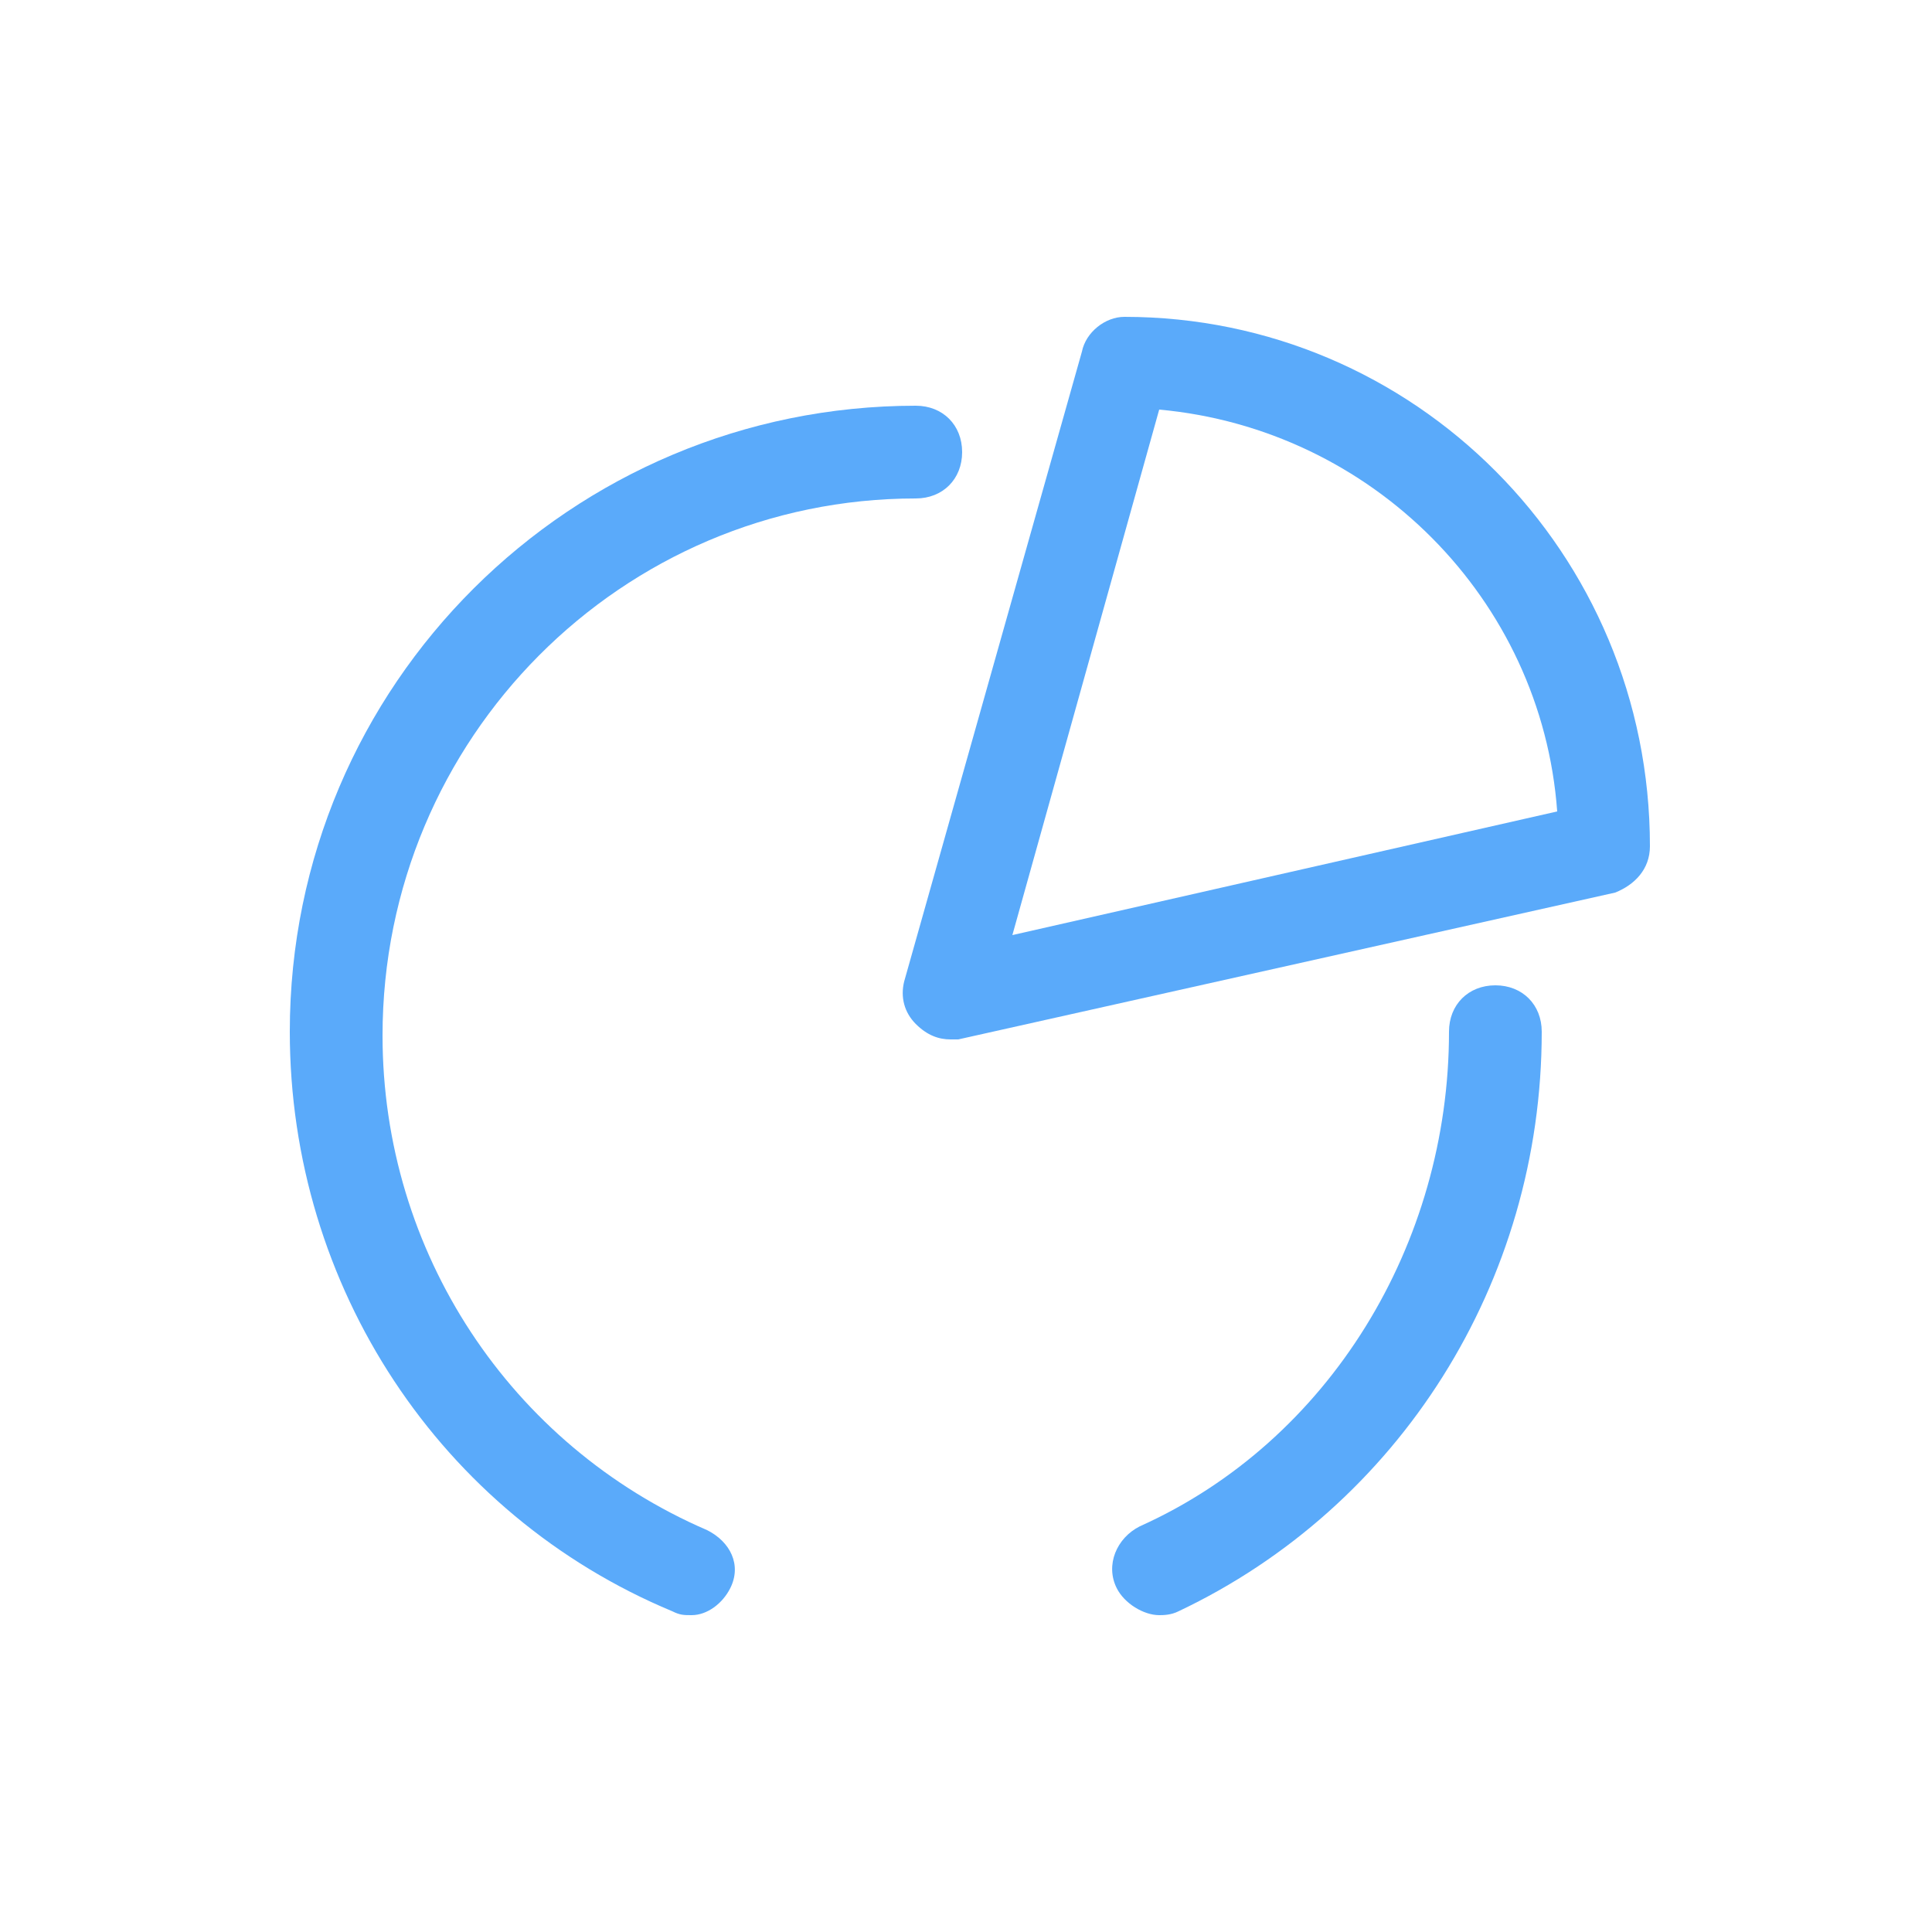
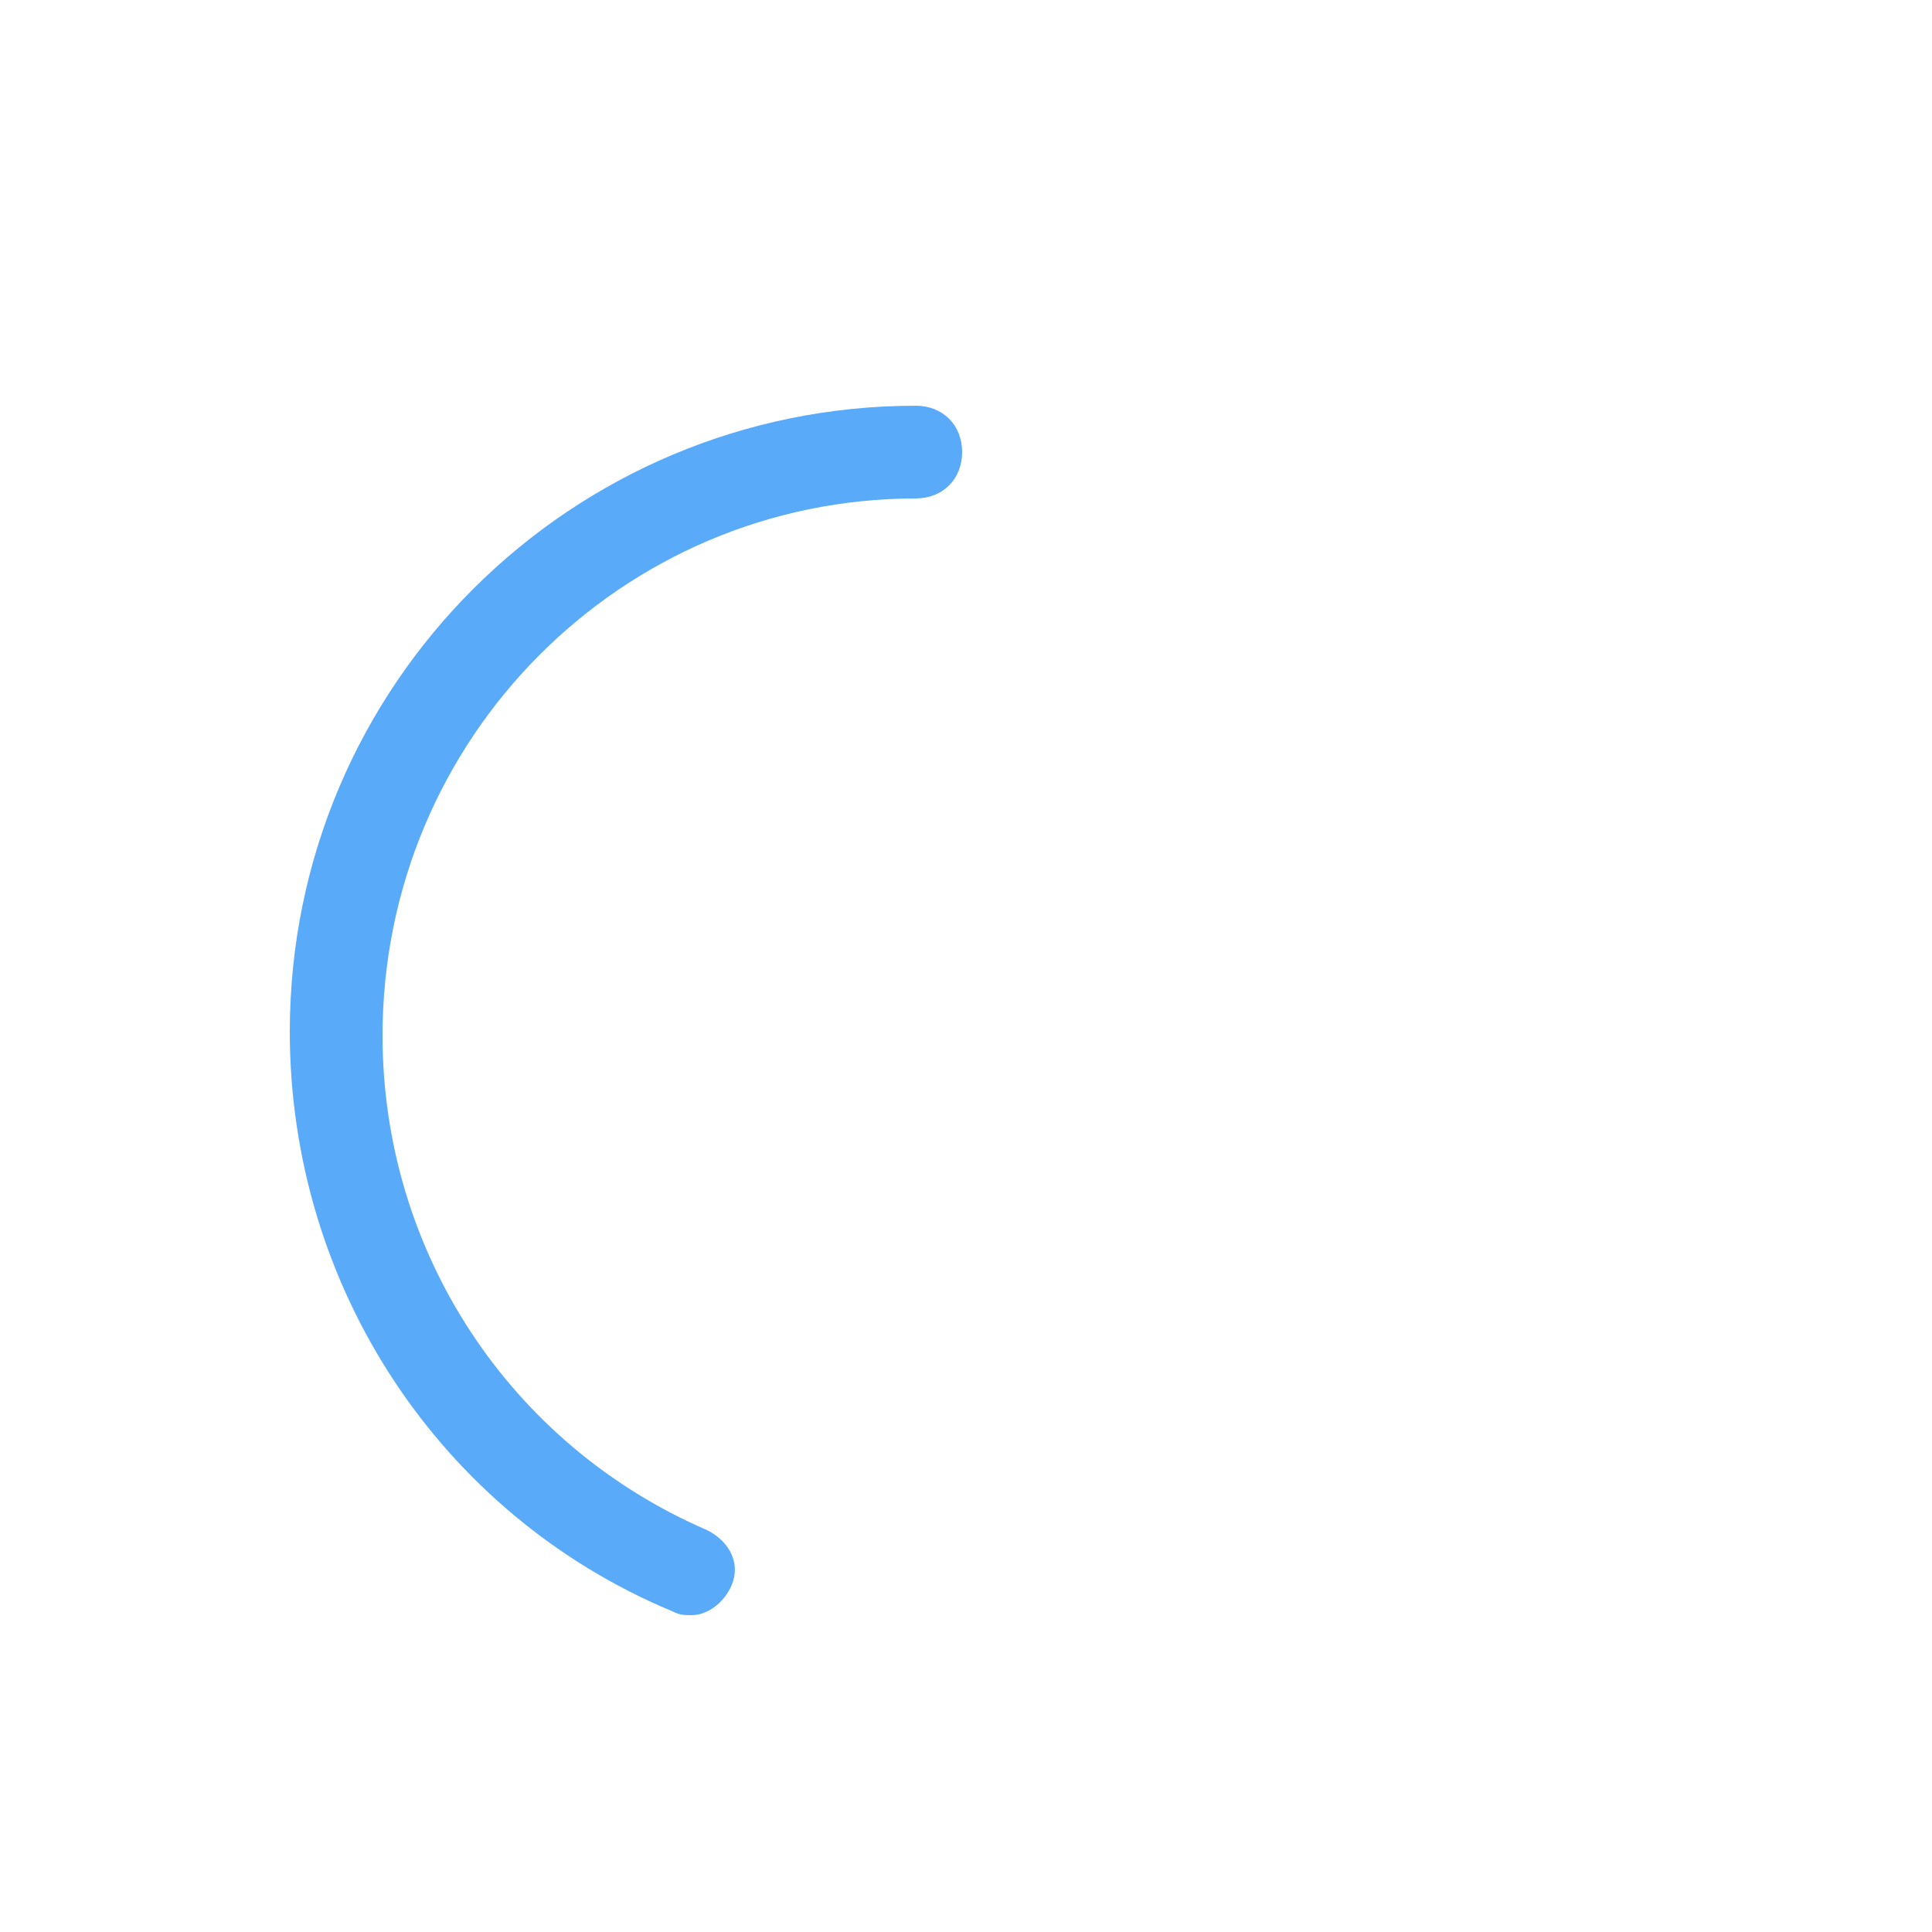
<svg xmlns="http://www.w3.org/2000/svg" version="1.1" id="Layer_1" x="0px" y="0px" viewBox="-683 684.3 50 50" style="enable-background:new -683 684.3 50 50;" xml:space="preserve">
  <style type="text/css">
	.st0{fill:#5AAAFA;}
</style>
  <g>
-     <path class="st0" d="M-653,726.1c-0.4,0-0.9-0.3-1.1-0.7c-0.3-0.6,0-1.3,0.6-1.6c4.9-2.2,8-7.3,8-12.8c0-0.7,0.5-1.2,1.2-1.2   s1.2,0.5,1.2,1.2c0,6.5-3.7,12.3-9.4,15C-652.7,726.1-652.9,726.1-653,726.1" />
-     <path class="st0" d="M-653,694.9l-3.8,13.6l14.1-3.2C-643.1,699.8-647.5,695.4-653,694.9 M-658.4,711.2c-0.3,0-0.6-0.1-0.9-0.4   c-0.3-0.3-0.4-0.7-0.3-1.1l4.6-16.3c0.1-0.5,0.6-0.9,1.1-0.9c7.5,0,13.6,6.1,13.6,13.7c0,0.6-0.4,1-0.9,1.2l-17,3.8   C-658.3,711.2-658.3,711.2-658.4,711.2" />
    <path class="st0" d="M-665.1,726.1c-0.2,0-0.3,0-0.5-0.1c-6-2.5-9.9-8.4-9.9-15c0-9,7.3-16.2,16.2-16.2c0.7,0,1.2,0.5,1.2,1.2   c0,0.7-0.5,1.2-1.2,1.2c-7.6,0-13.8,6.2-13.8,13.9c0,5.6,3.3,10.6,8.4,12.8c0.6,0.3,0.9,0.9,0.6,1.5   C-664.3,725.8-664.7,726.1-665.1,726.1" />
  </g>
</svg>